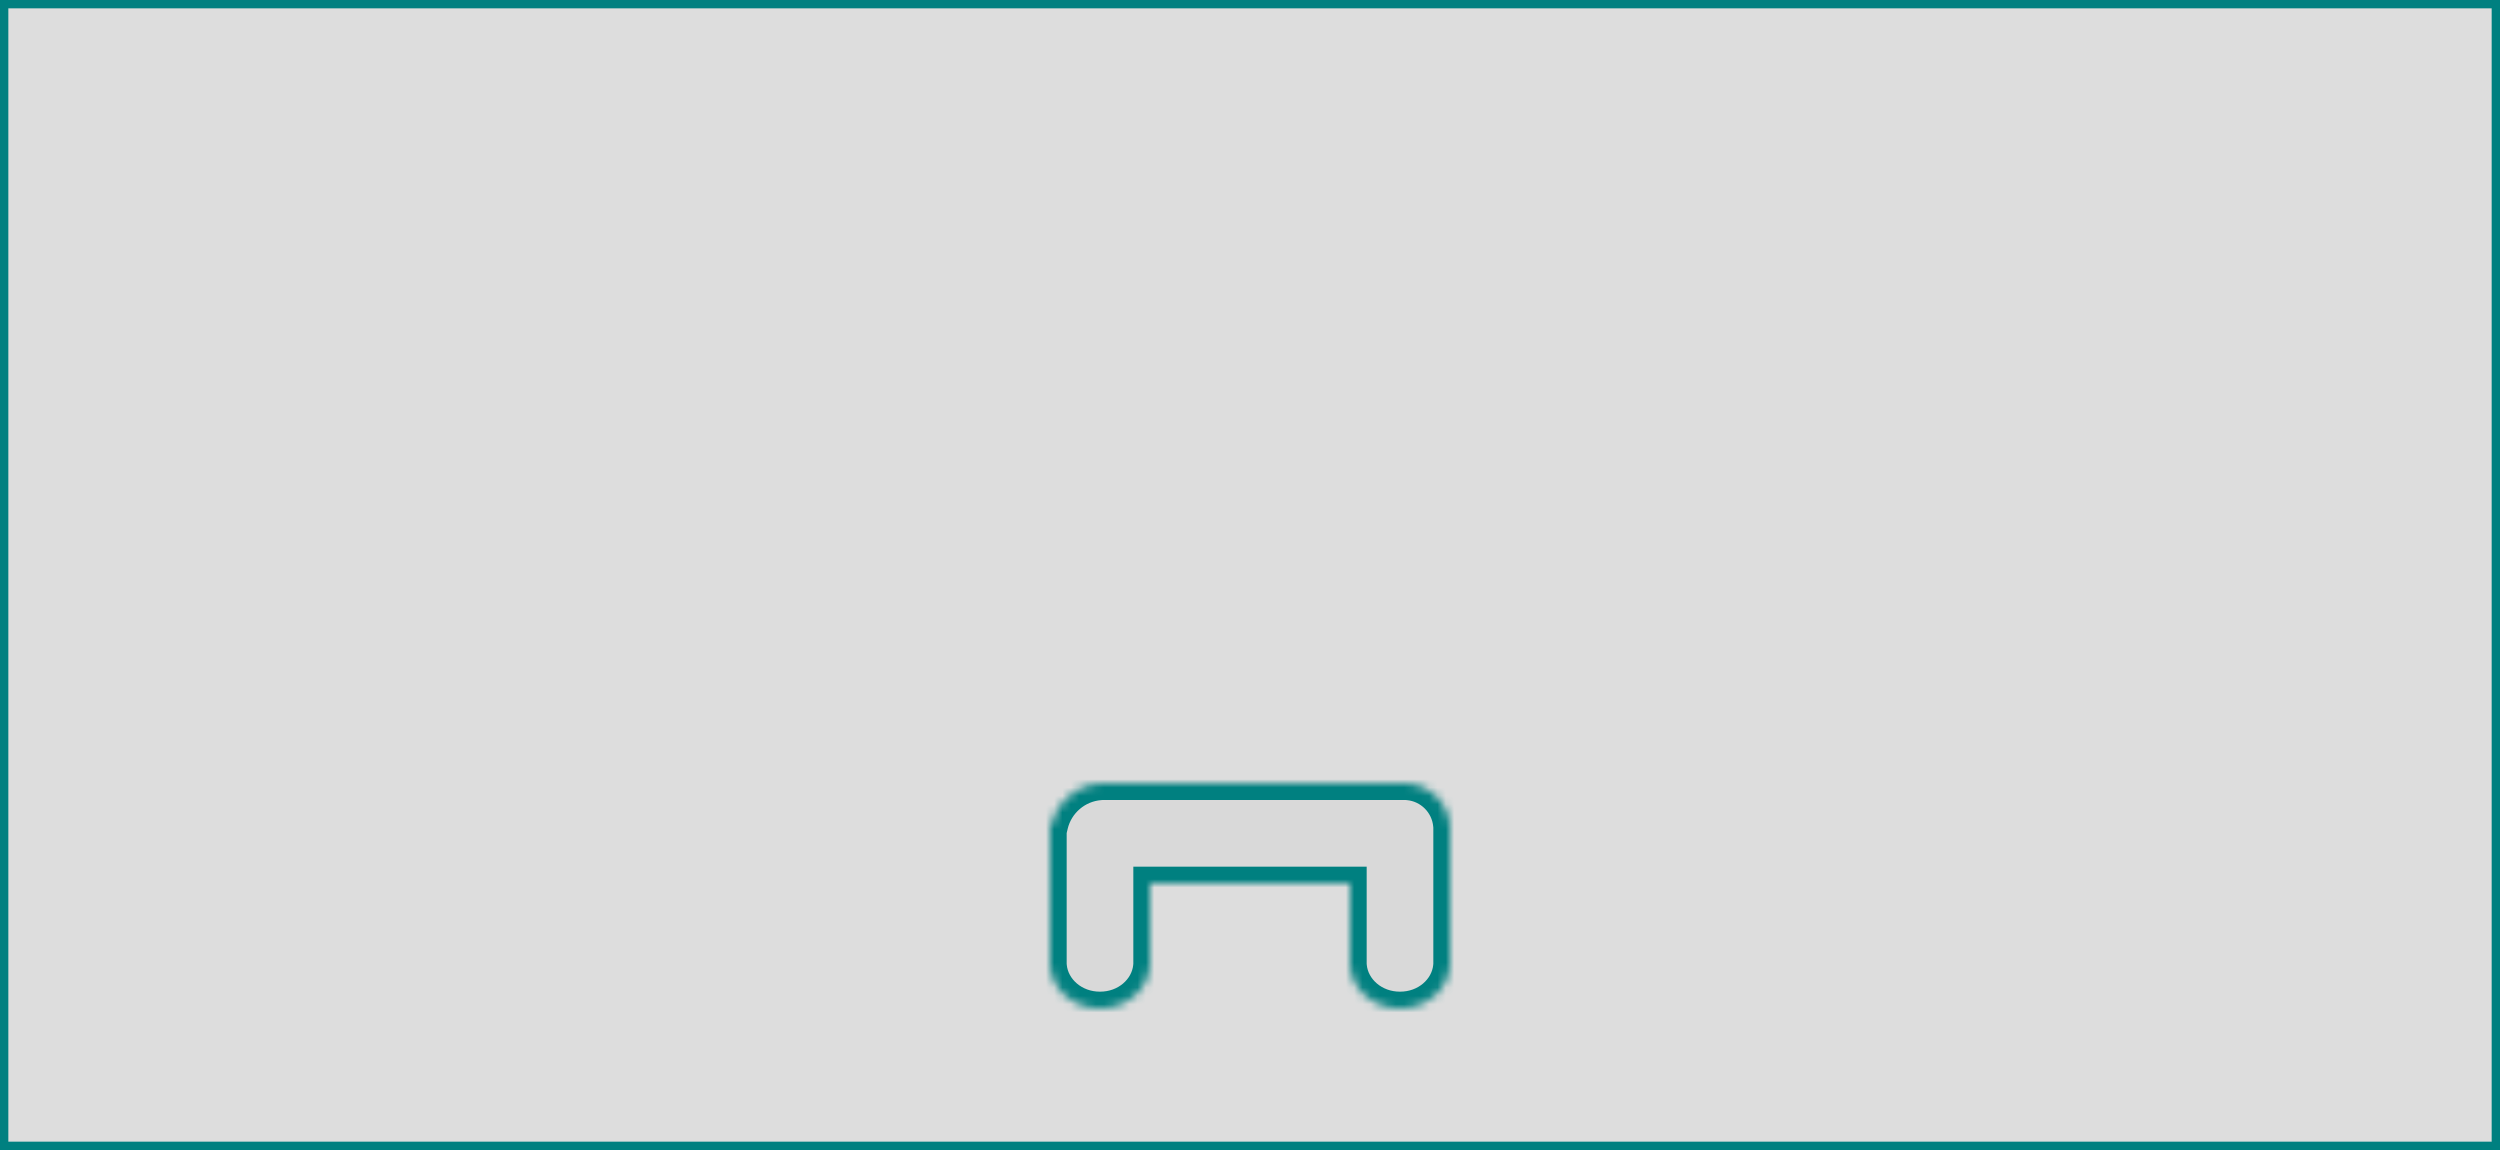
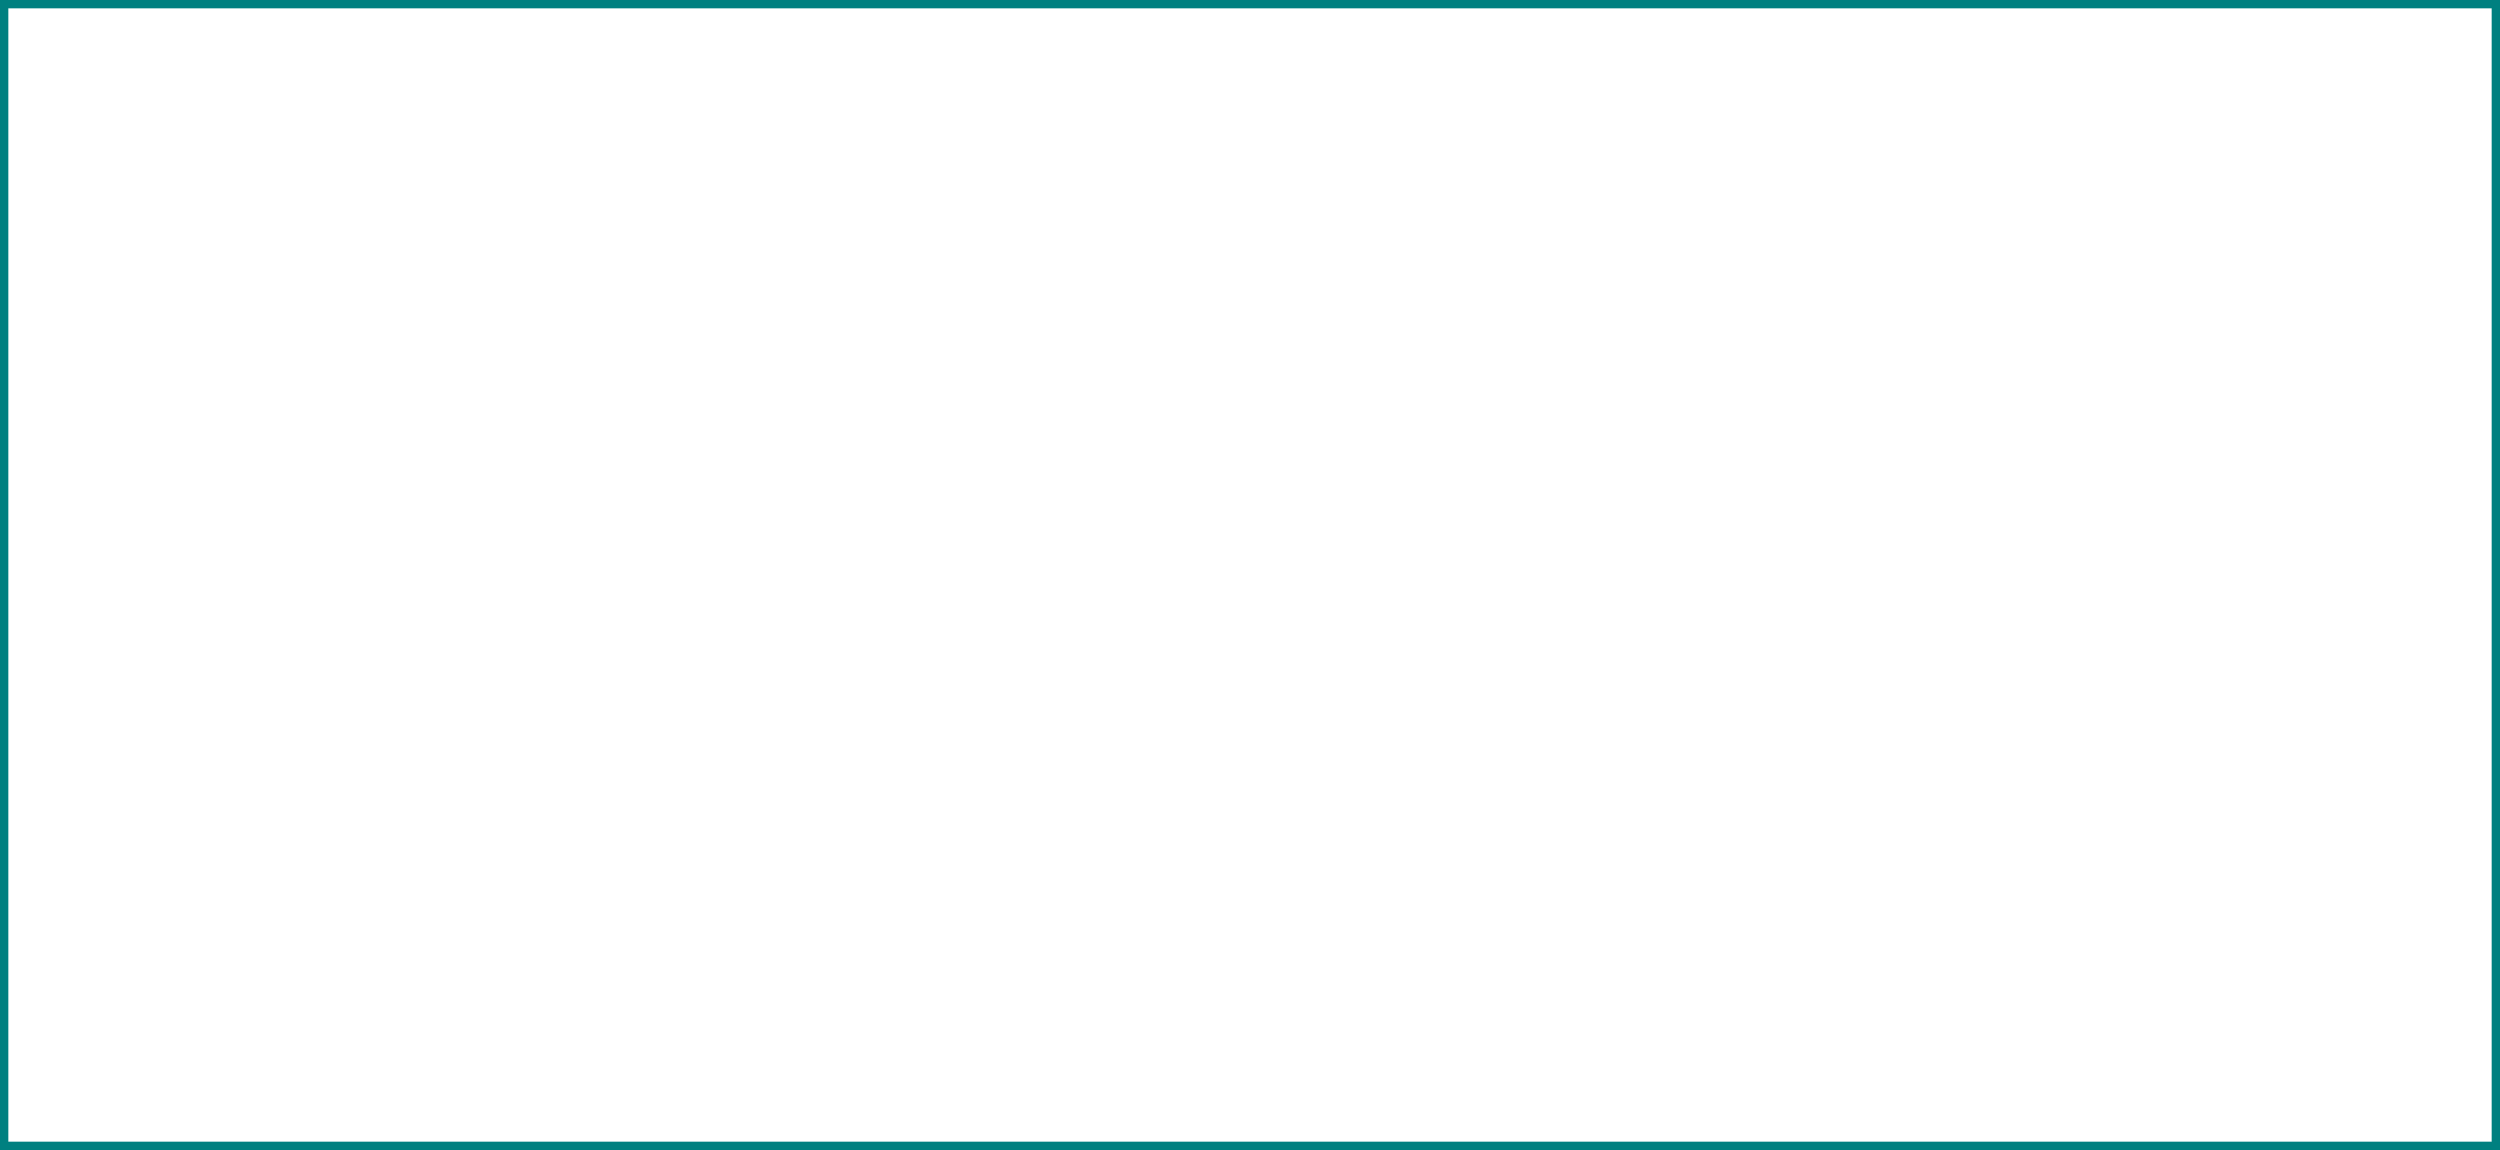
<svg xmlns="http://www.w3.org/2000/svg" width="300" height="138" viewBox="0 0 300 138" fill="none">
-   <rect x="0.5" y="0.5" width="299" height="137" fill="#DDDDDD" />
  <rect x="0.5" y="0.5" width="299" height="137" stroke="#008080" />
  <mask id="path-2-inside-1_2891_30" fill="white">
-     <path fill-rule="evenodd" clip-rule="evenodd" d="M174 99.5V115.5V116H173.976C173.7 118.803 171.13 121 168 121C164.87 121 162.3 118.803 162.024 116H162V115.5V106H138L138 115.497L138 115.5L138 115.503V116H137.976C137.7 118.803 135.13 121 132 121C128.87 121 126.3 118.803 126.024 116H126V115.5V100.5V99H126.174C126.814 96.29 129.15 94.236 132 94.019V94H132.5H168.5H169V94.022C171.639 94.26 173.74 96.361 173.978 99H174V99.5Z" />
-   </mask>
-   <path fill-rule="evenodd" clip-rule="evenodd" d="M174 99.5V115.5V116H173.976C173.7 118.803 171.13 121 168 121C164.87 121 162.3 118.803 162.024 116H162V115.5V106H138L138 115.497L138 115.5L138 115.503V116H137.976C137.7 118.803 135.13 121 132 121C128.87 121 126.3 118.803 126.024 116H126V115.5V100.5V99H126.174C126.814 96.29 129.15 94.236 132 94.019V94H132.5H168.5H169V94.022C171.639 94.26 173.74 96.361 173.978 99H174V99.5Z" fill="#D9D9D9" />
-   <path d="M174 116V118H176V116H174ZM173.976 116V114H172.163L171.985 115.804L173.976 116ZM162.024 116L164.015 115.804L163.837 114H162.024V116ZM162 116H160V118H162V116ZM162 106H164V104H162V106ZM138 106V104H136L136 106L138 106ZM138 115.497L136 115.497L136 115.498L138 115.497ZM138 115.5L140 115.501L140 115.499L138 115.5ZM138 115.503L136 115.502V115.503H138ZM138 116V118H140V116H138ZM137.976 116V114H136.163L135.985 115.804L137.976 116ZM126.024 116L128.015 115.804L127.837 114H126.024V116ZM126 116H124V118H126V116ZM126 99V97H124V99H126ZM126.174 99V101H127.757L128.12 99.46L126.174 99ZM132 94.019L132.152 96.013L134 95.873V94.019H132ZM132 94V92H130V94H132ZM169 94H171V92H169V94ZM169 94.022H167V95.85L168.82 96.014L169 94.022ZM173.978 99L171.986 99.18L172.15 101H173.978V99ZM174 99H176V97H174V99ZM172 99.5V115.5H176V99.5H172ZM172 115.5V116H176V115.5H172ZM174 114H173.976V118H174V114ZM168 123C172.025 123 175.577 120.151 175.966 116.196L171.985 115.804C171.823 117.456 170.235 119 168 119V123ZM160.034 116.196C160.423 120.151 163.975 123 168 123V119C165.765 119 164.177 117.456 164.015 115.804L160.034 116.196ZM162.024 114H162V118H162.024V114ZM164 116V115.5H160V116H164ZM164 115.5V106H160V115.5H164ZM162 104H138V108H162V104ZM136 106L136 115.497L140 115.497L140 106L136 106ZM136 115.498L136 115.501L140 115.499L140 115.496L136 115.498ZM136 115.499L136 115.502L140 115.504L140 115.501L136 115.499ZM136 115.503V116H140V115.503H136ZM138 114H137.976V118H138V114ZM135.985 115.804C135.823 117.456 134.235 119 132 119V123C136.025 123 139.577 120.151 139.966 116.196L135.985 115.804ZM132 119C129.765 119 128.177 117.456 128.015 115.804L124.034 116.196C124.423 120.151 127.975 123 132 123V119ZM126.024 114H126V118H126.024V114ZM128 116V115.5H124V116H128ZM128 115.5V100.5H124V115.5H128ZM128 100.5V99H124V100.5H128ZM126 101H126.174V97H126V101ZM128.12 99.46C128.563 97.585 130.184 96.163 132.152 96.013L131.848 92.025C128.117 92.309 125.065 94.996 124.227 98.54L128.12 99.46ZM134 94.019V94H130V94.019H134ZM132 96H132.5V92H132V96ZM132.5 96H168.5V92H132.5V96ZM168.5 96H169V92H168.5V96ZM167 94V94.022H171V94H167ZM168.82 96.014C170.496 96.165 171.835 97.504 171.986 99.18L175.97 98.82C175.645 95.219 172.781 92.355 169.18 92.031L168.82 96.014ZM173.978 101H174V97H173.978V101ZM172 99V99.5H176V99H172Z" fill="#008080" mask="url(#path-2-inside-1_2891_30)" />
+     </mask>
</svg>